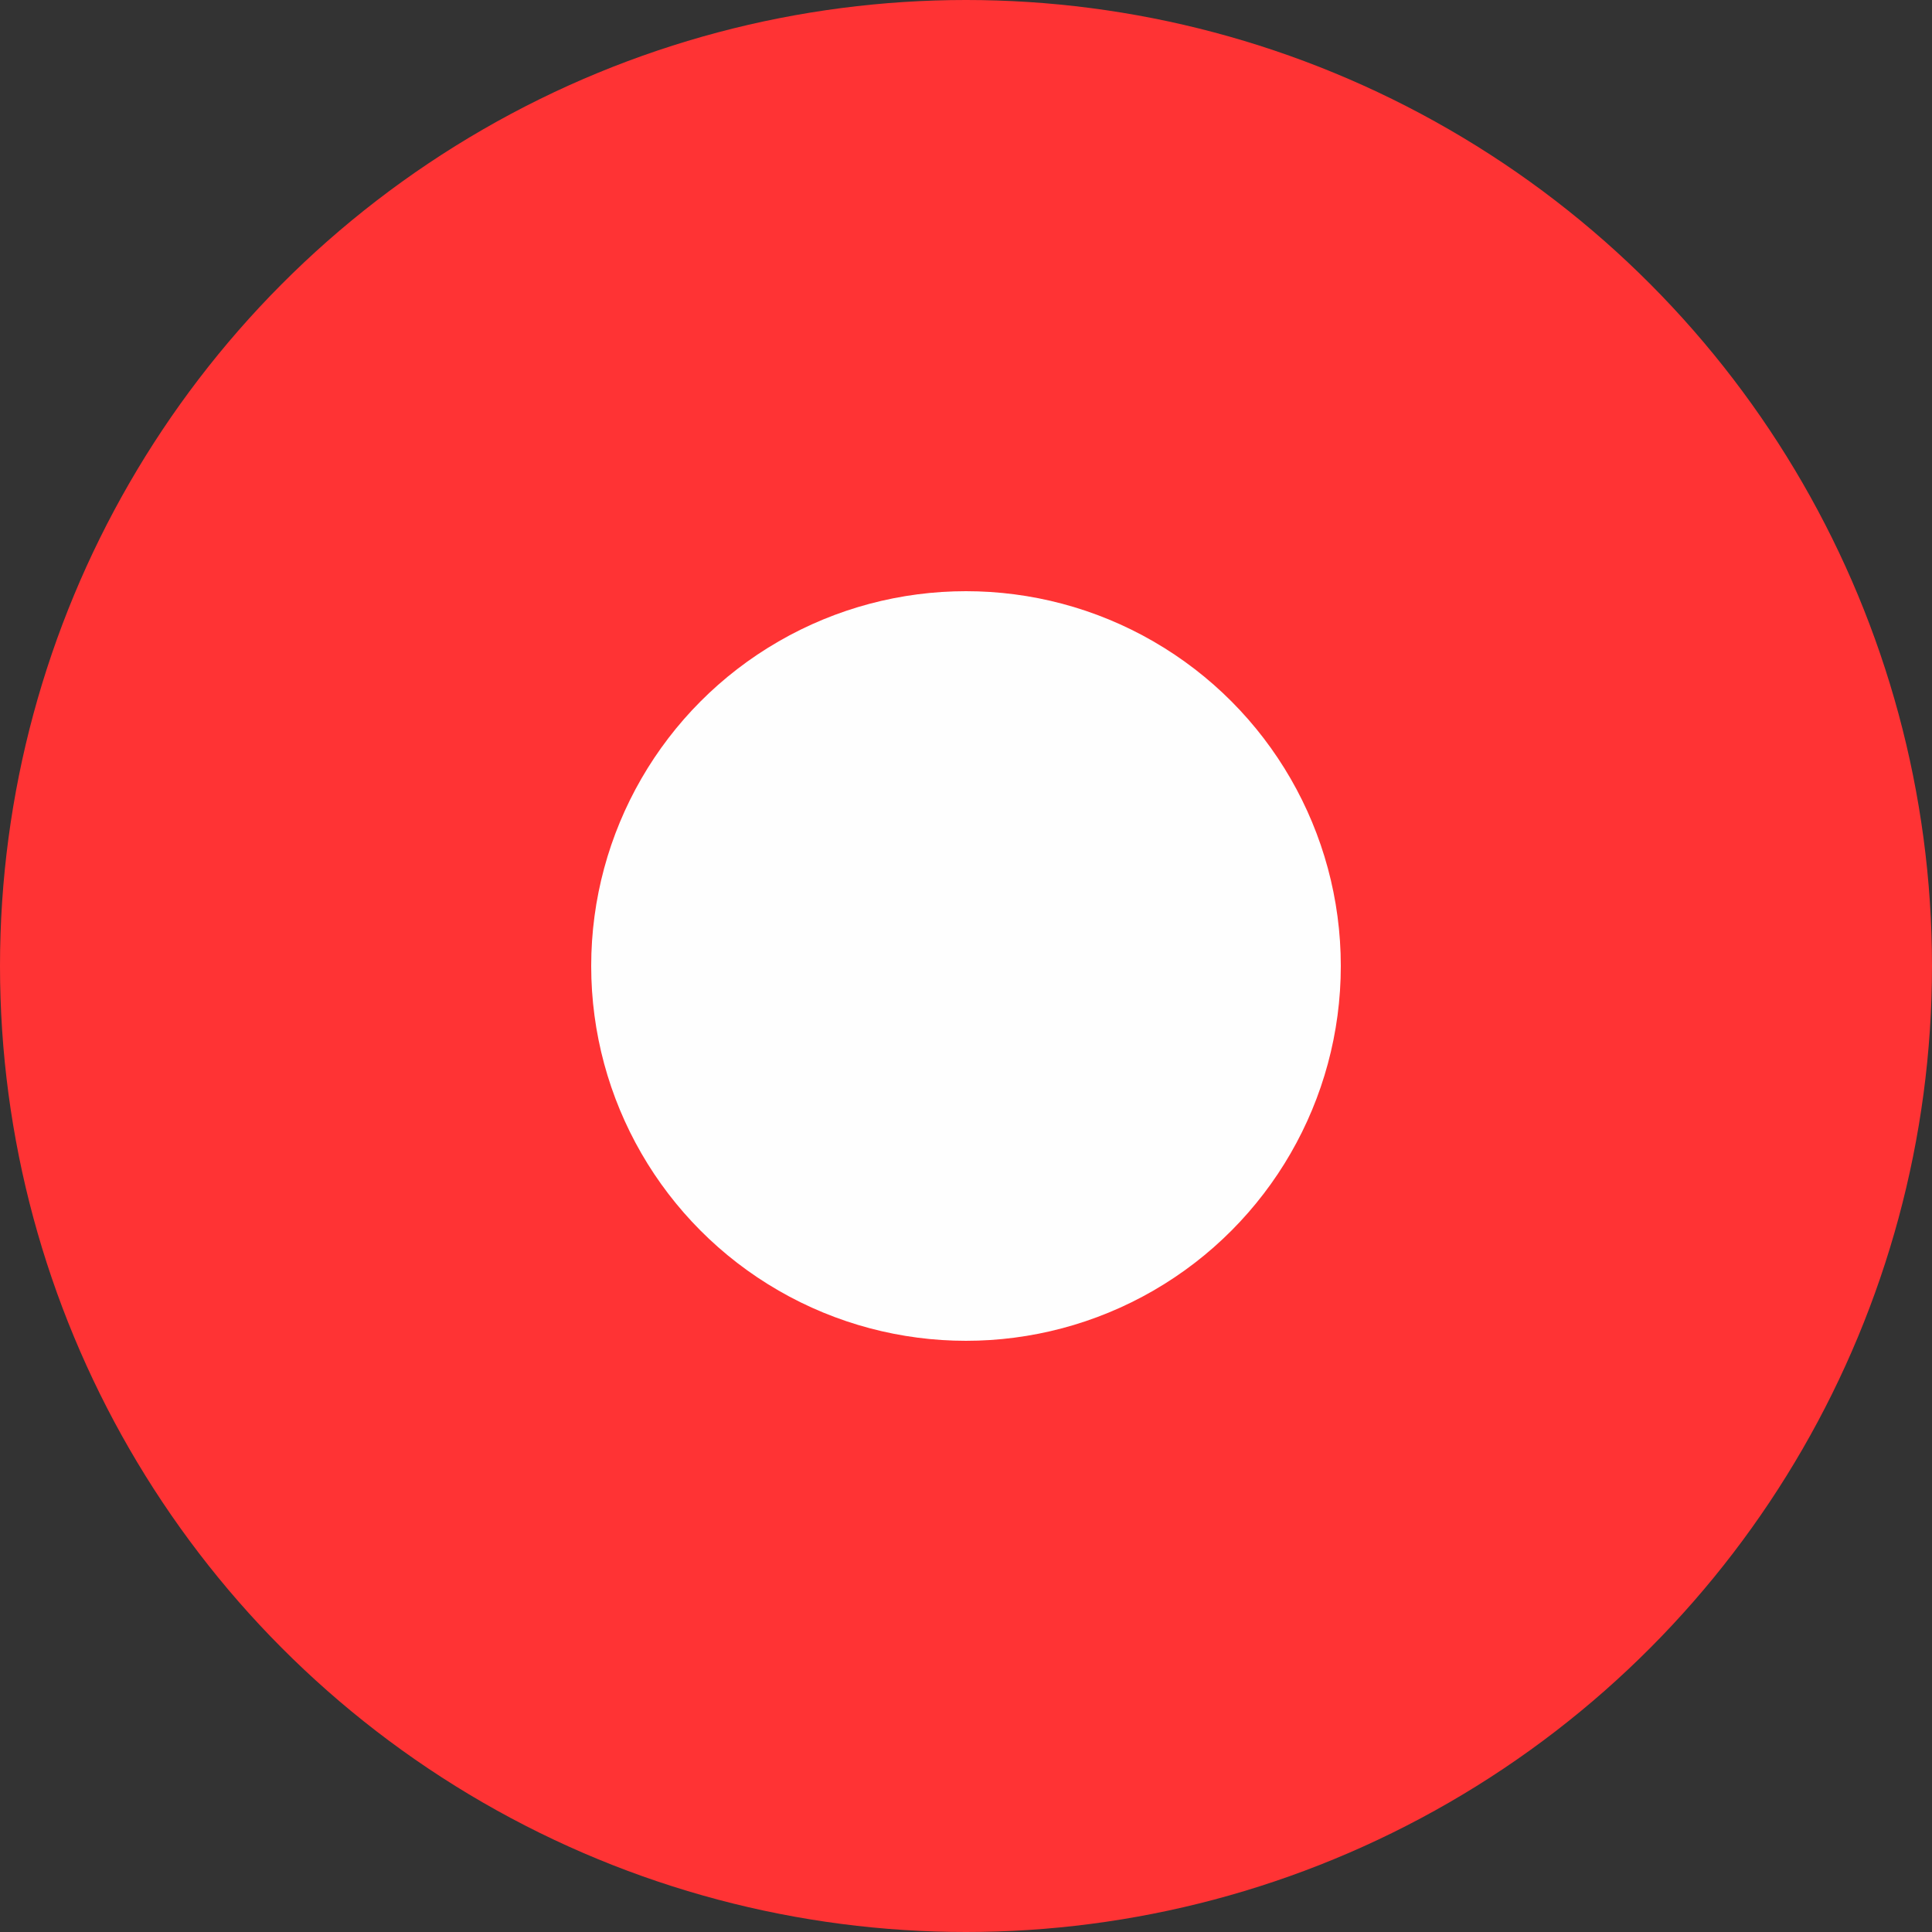
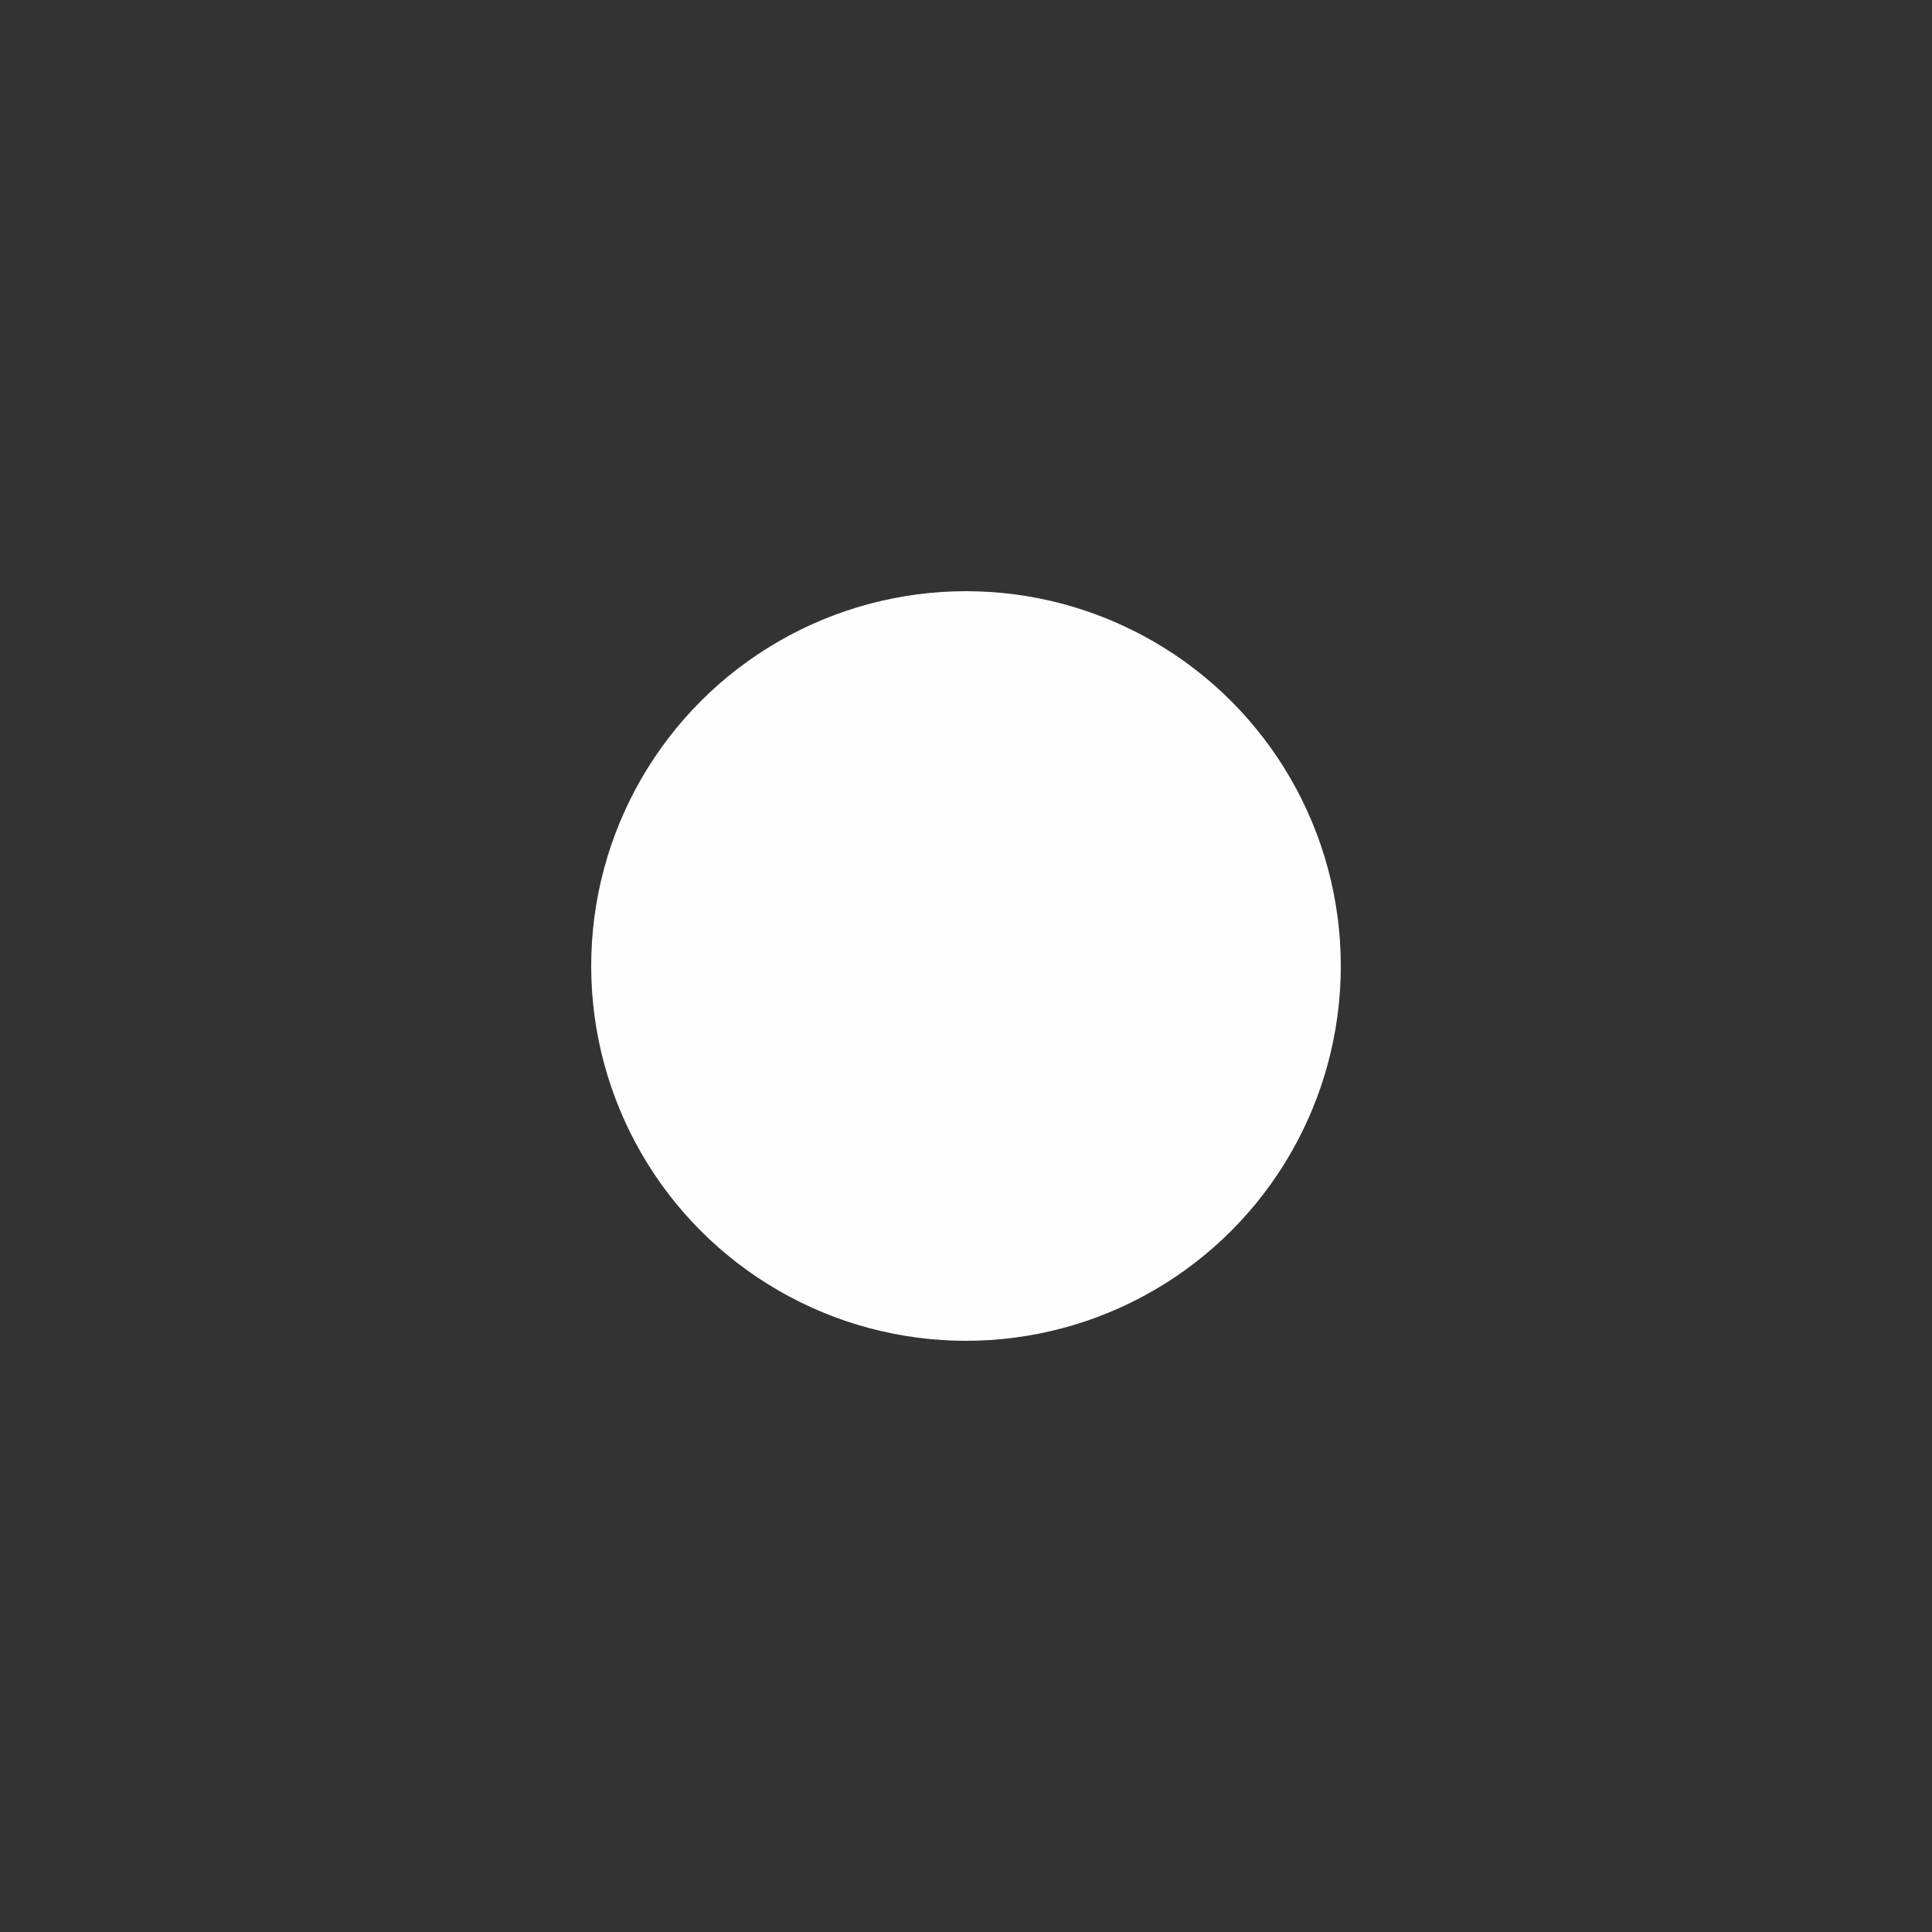
<svg xmlns="http://www.w3.org/2000/svg" xml:space="preserve" width="38.735mm" height="38.735mm" style="shape-rendering:geometricPrecision; text-rendering:geometricPrecision; image-rendering:optimizeQuality; fill-rule:evenodd; clip-rule:evenodd" viewBox="0 0 487.58 487.58">
  <rect x="0" y="0" width="487.58" height="487.58" fill="#333333" stroke="none" />
  <defs>
    <style type="text/css">  .fil1 {fill:#FEFEFE} .fil0 {fill:#FF3334}  </style>
  </defs>
  <g id="Слой_x0020_1">
    <g id="_2218365414272">
-       <circle class="fil0" cx="243.79" cy="243.79" r="243.79" />
      <circle class="fil1" cx="243.79" cy="243.79" r="94.59" />
    </g>
  </g>
</svg>